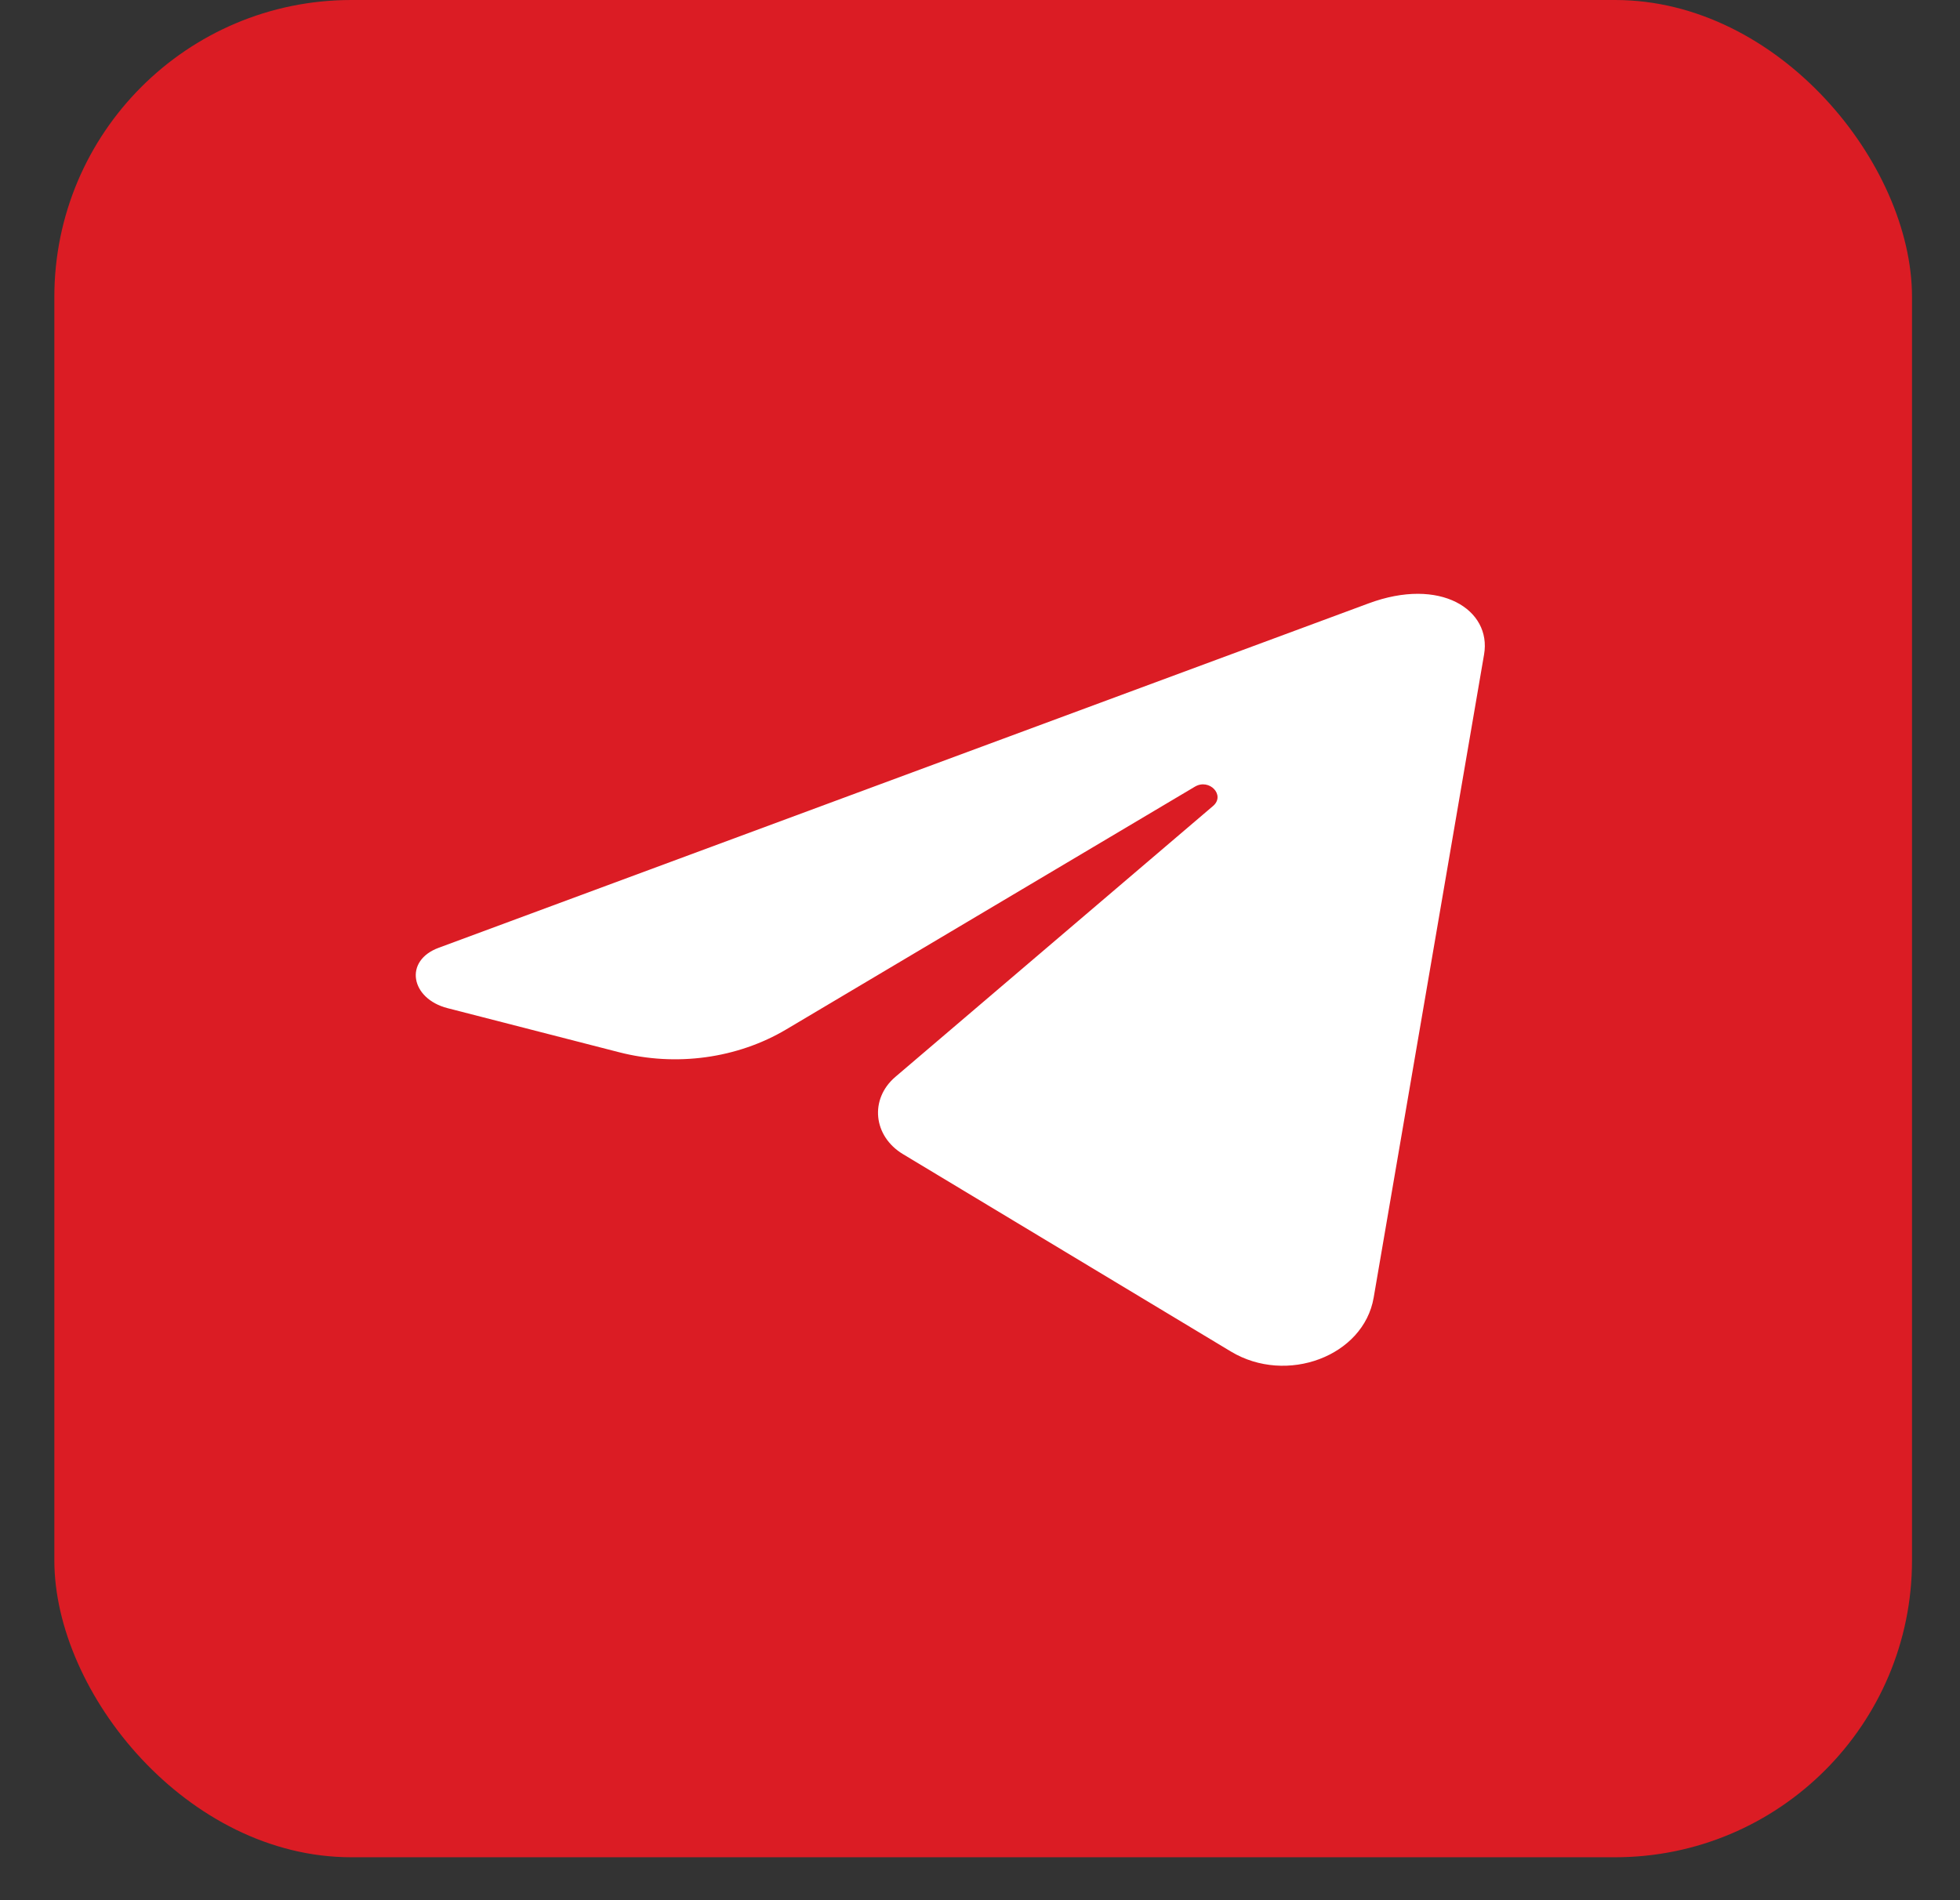
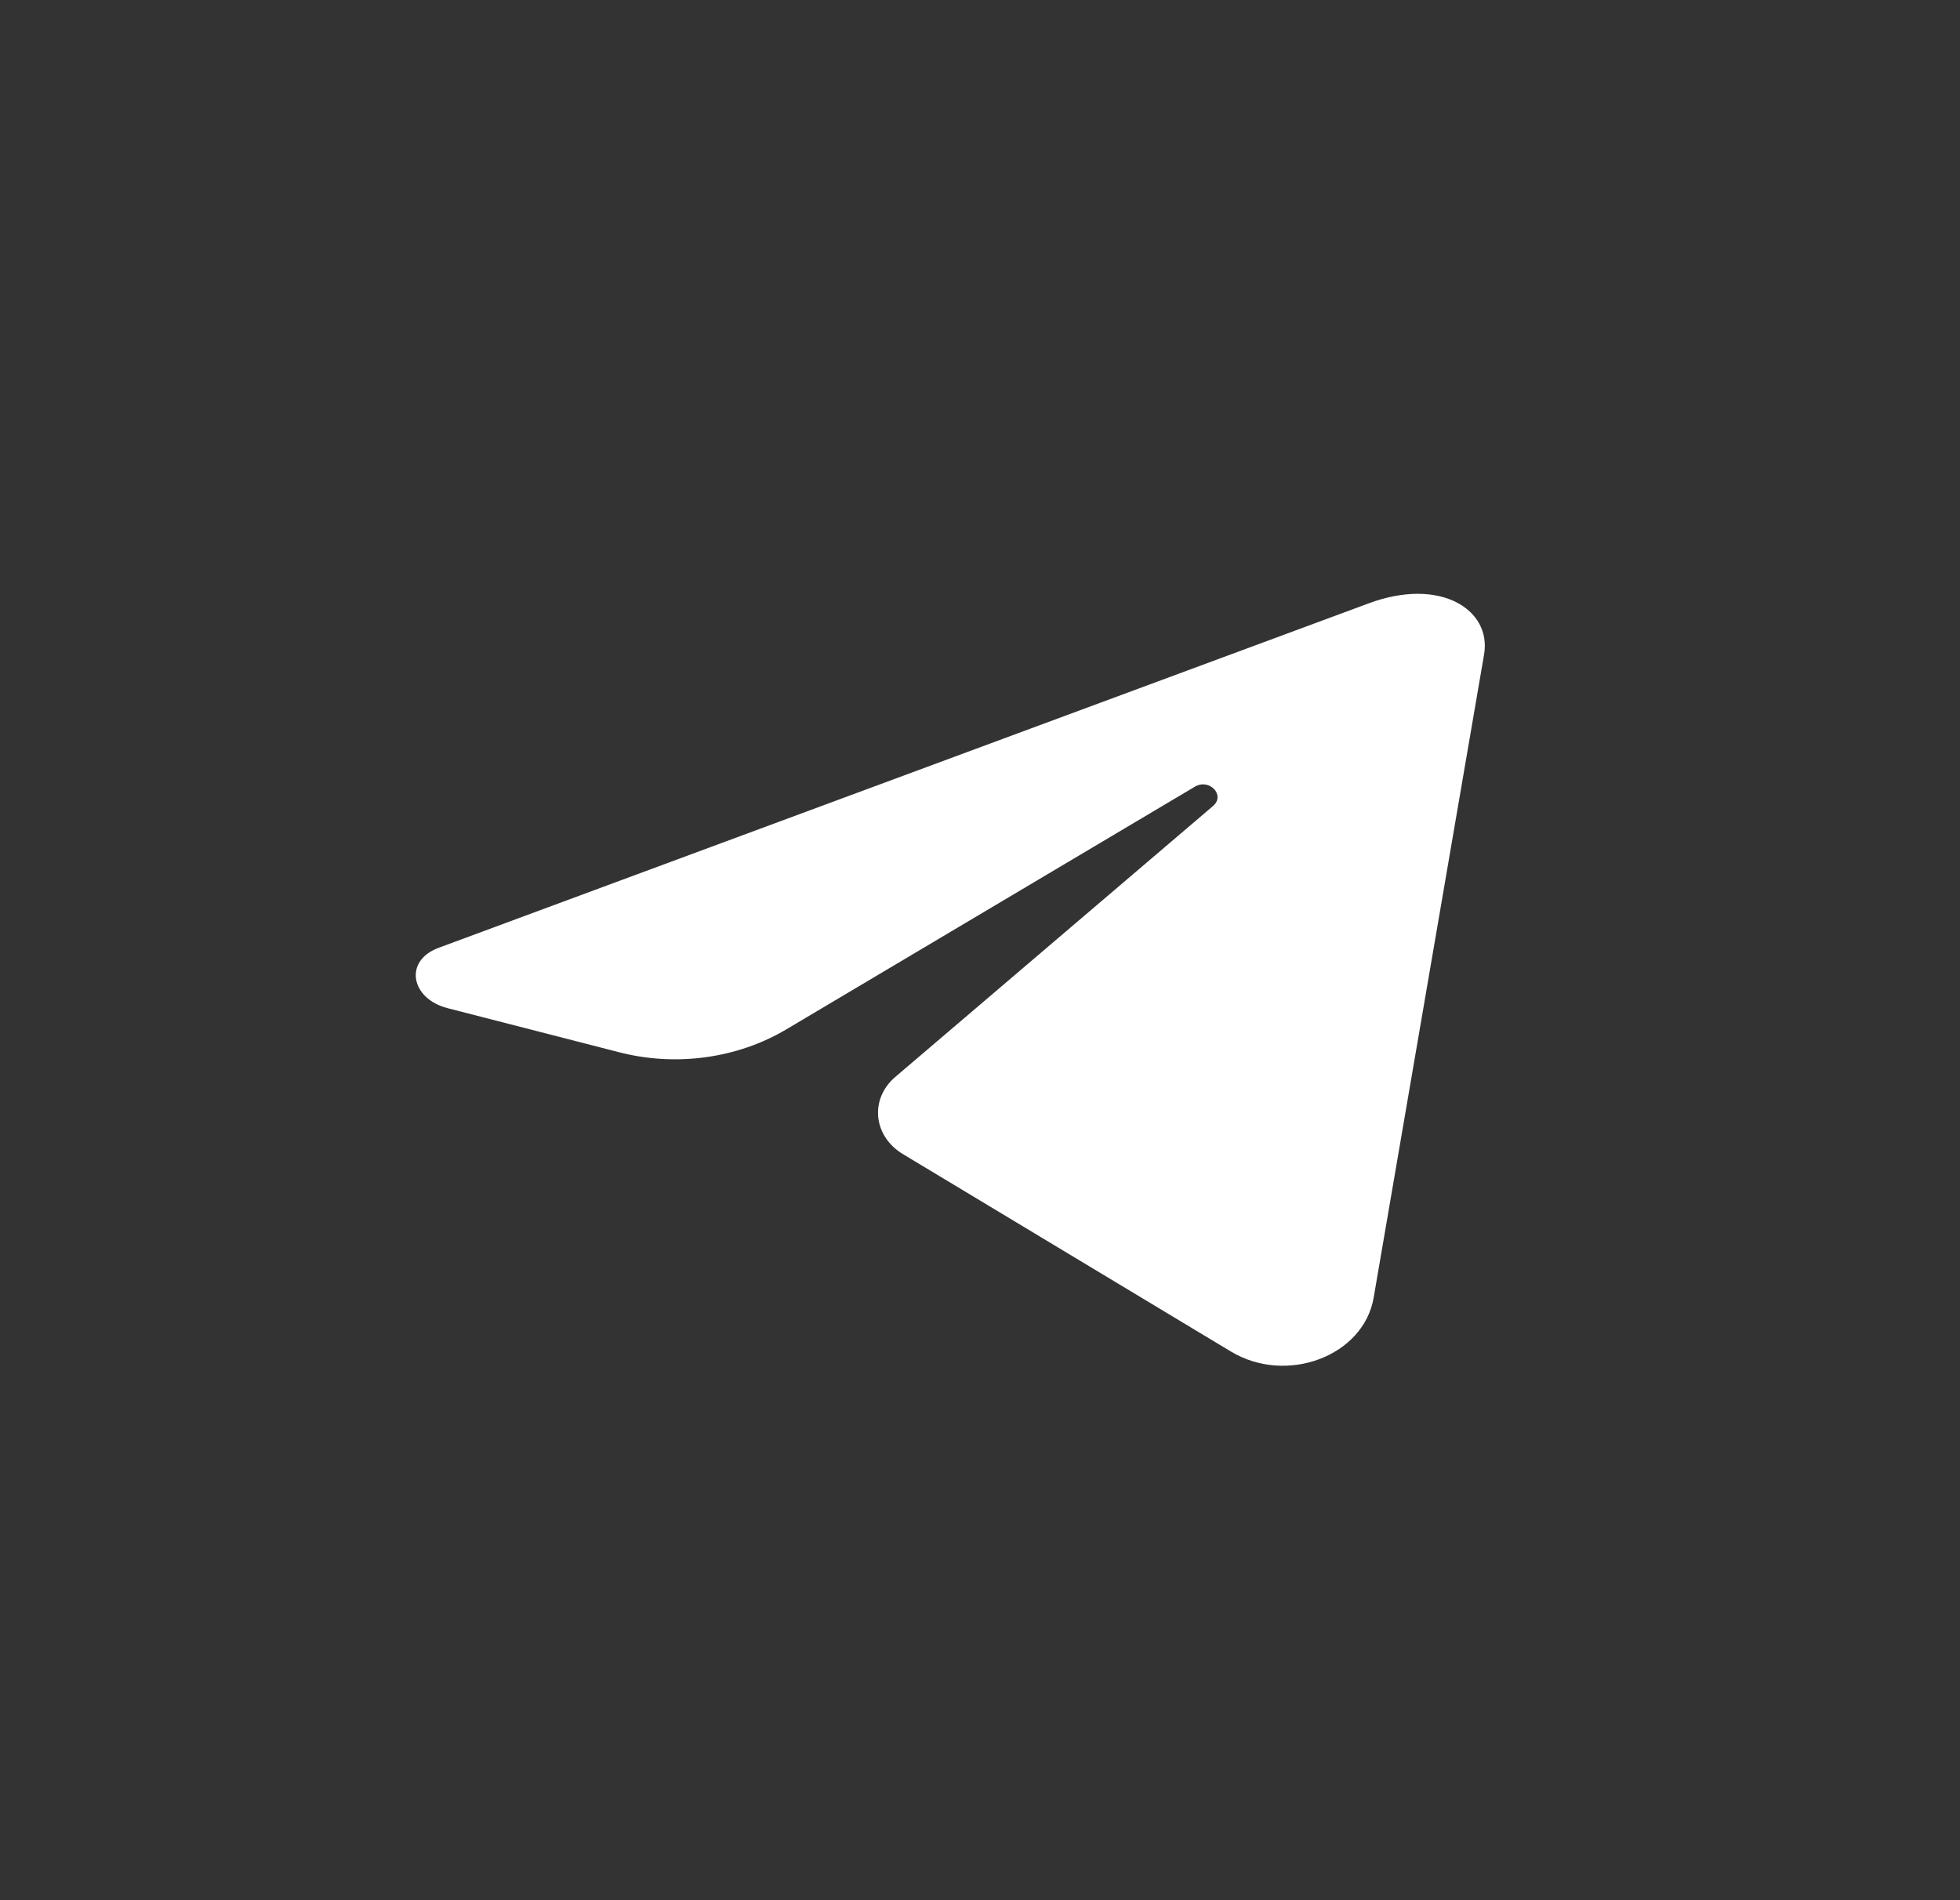
<svg xmlns="http://www.w3.org/2000/svg" width="33" height="32" viewBox="0 0 33 32" fill="none">
  <rect x="0" y="0" width="33" height="32" fill="#333333" stroke="none" />
-   <rect x="0.915" width="31.277" height="31.277" rx="5" fill="#DB1C24" />
  <path d="M7.536 16.978C6.915 16.819 6.792 16.178 7.389 15.96L23.038 10.163C24.254 9.709 25.116 10.271 24.987 11.021C24.367 14.632 23.748 18.242 23.128 21.853C22.959 22.837 21.664 23.326 20.724 22.76C18.754 21.574 16.468 20.198 15.203 19.436C14.7 19.133 14.638 18.508 15.075 18.135C16.262 17.123 18.5 15.214 20.424 13.573C20.635 13.393 20.362 13.103 20.118 13.248C17.714 14.676 14.862 16.371 13.239 17.335C12.415 17.825 11.381 17.967 10.423 17.72L7.536 16.978V16.978Z" fill="white" />
</svg>